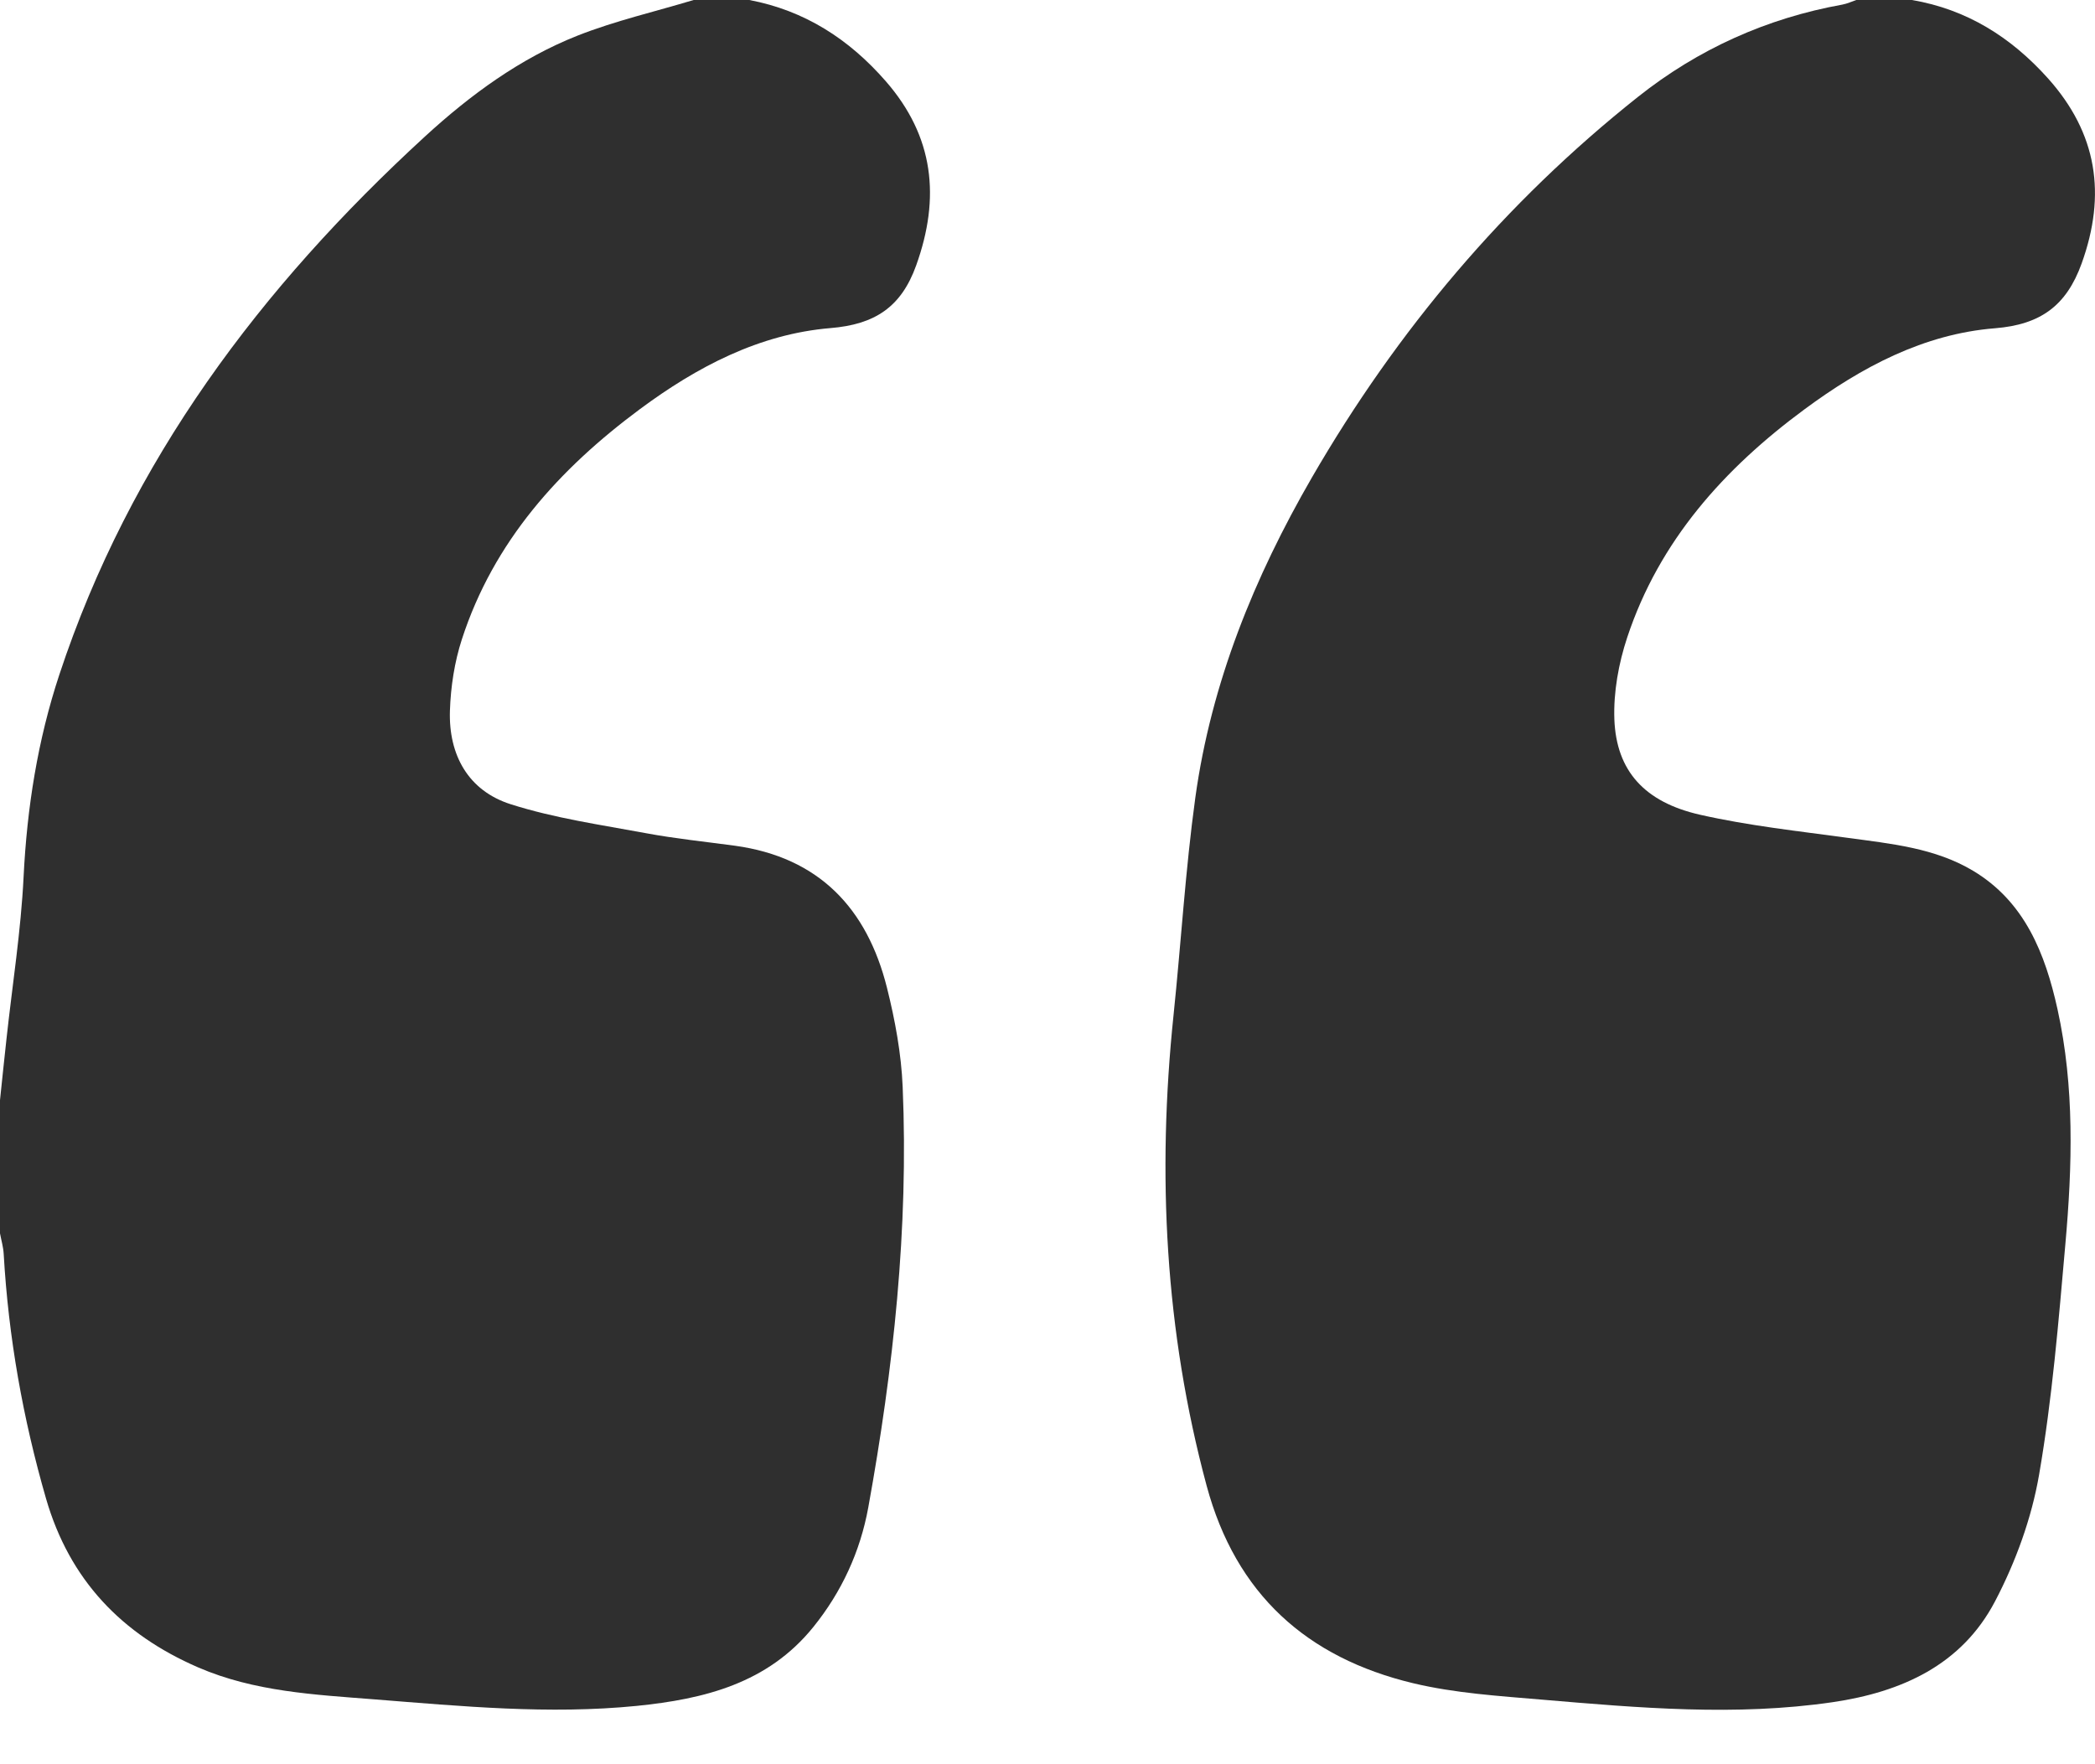
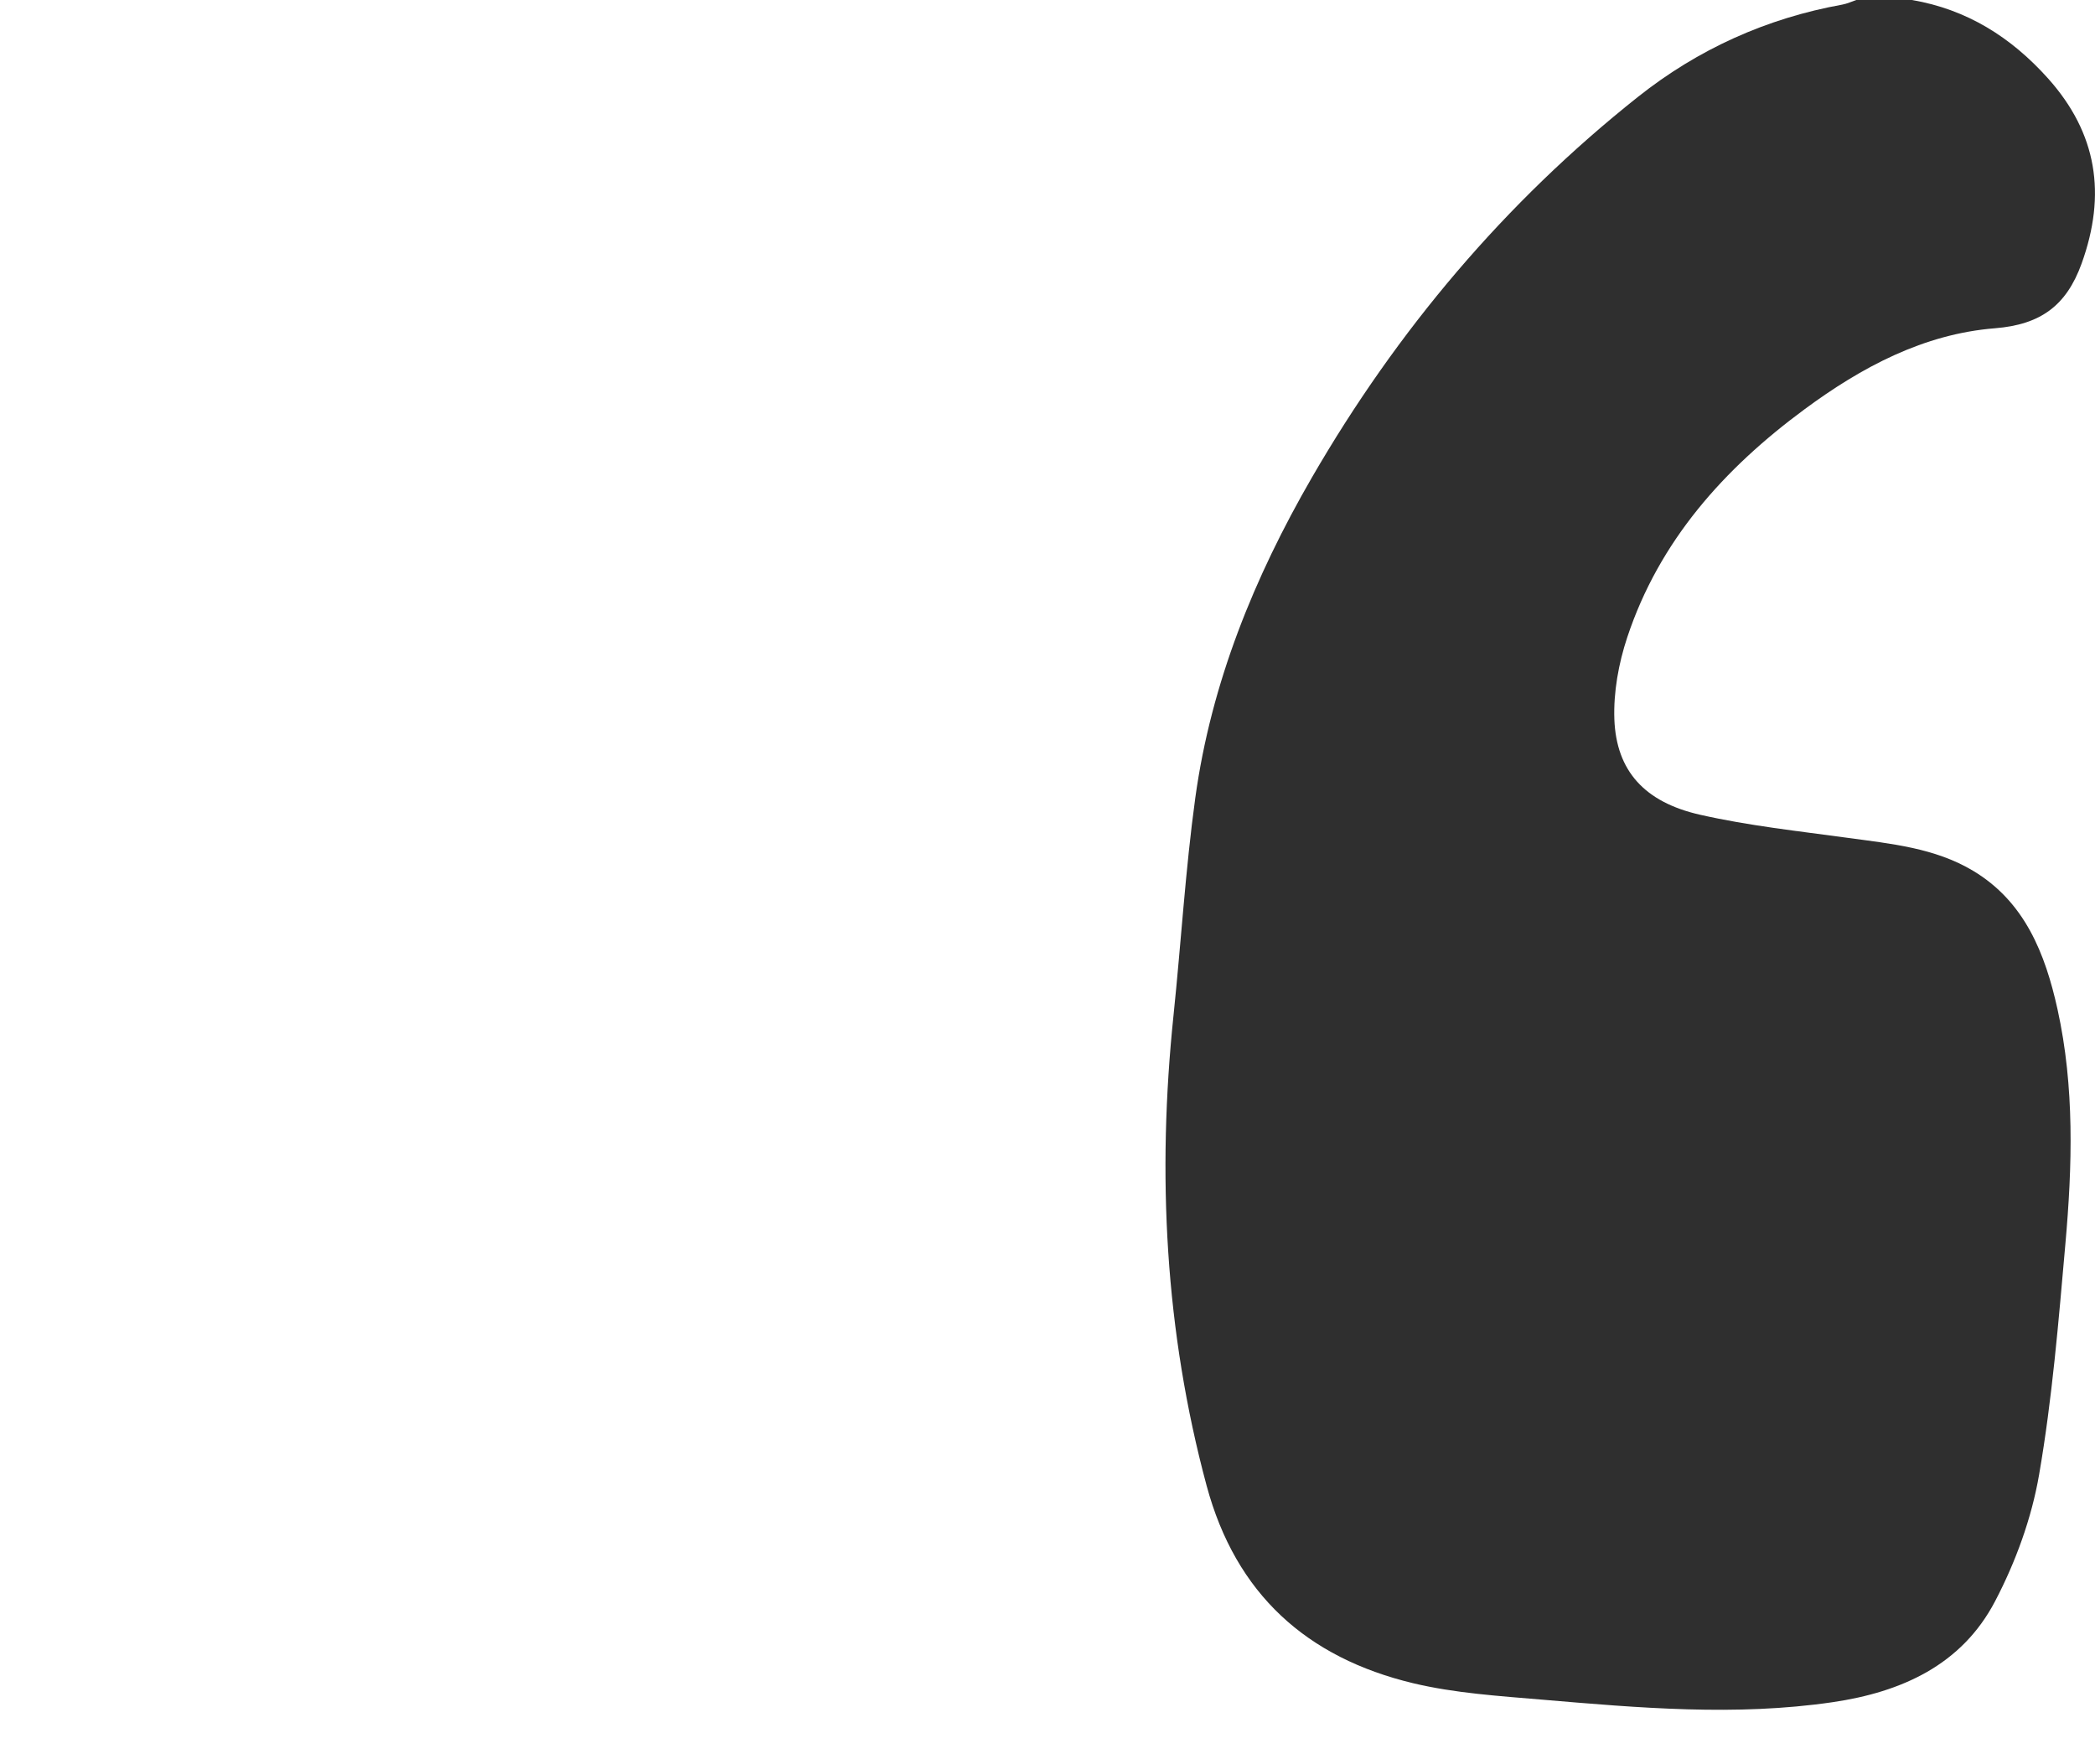
<svg xmlns="http://www.w3.org/2000/svg" width="38" height="32" viewBox="0 0 38 32" fill="none">
  <path d="M34.679 0C35.676 0.17 36.477 0.674 37.147 1.421C38.04 2.419 38.21 3.526 37.757 4.781C37.48 5.547 37.01 5.888 36.187 5.954C34.892 6.057 33.765 6.66 32.731 7.424C31.274 8.499 30.096 9.809 29.515 11.562C29.359 12.033 29.264 12.556 29.282 13.049C29.318 13.98 29.826 14.549 30.836 14.778C31.715 14.977 32.619 15.075 33.514 15.197C34.297 15.304 35.093 15.379 35.786 15.793C36.727 16.355 37.097 17.298 37.32 18.306C37.631 19.717 37.589 21.148 37.462 22.572C37.339 23.968 37.224 25.37 36.986 26.748C36.85 27.538 36.561 28.331 36.188 29.043C35.583 30.2 34.493 30.691 33.24 30.875C31.481 31.132 29.726 30.978 27.973 30.829C27.188 30.762 26.39 30.712 25.629 30.53C23.708 30.069 22.417 28.919 21.886 26.947C21.13 24.138 20.986 21.295 21.286 18.414C21.423 17.1 21.501 15.778 21.681 14.47C21.969 12.386 22.75 10.47 23.797 8.659C25.341 5.992 27.296 3.674 29.708 1.759C30.798 0.893 32.042 0.331 33.419 0.083C33.505 0.067 33.587 0.028 33.67 0C34.006 0 34.343 0 34.679 0Z" fill="#2F2F2F" />
-   <path d="M13.591 0C14.595 0.19 15.402 0.71 16.068 1.475C16.941 2.477 17.06 3.584 16.618 4.814C16.345 5.575 15.864 5.885 15.064 5.951C13.769 6.059 12.639 6.656 11.607 7.421C10.143 8.507 8.954 9.821 8.378 11.595C8.244 12.007 8.175 12.457 8.161 12.891C8.135 13.695 8.495 14.344 9.265 14.588C10.058 14.841 10.895 14.96 11.718 15.113C12.251 15.212 12.793 15.267 13.33 15.34C14.852 15.549 15.726 16.473 16.088 17.915C16.235 18.503 16.348 19.112 16.373 19.715C16.482 22.282 16.206 24.824 15.749 27.344C15.604 28.141 15.267 28.875 14.751 29.513C13.925 30.534 12.777 30.818 11.55 30.942C9.955 31.101 8.37 30.948 6.784 30.823C5.701 30.738 4.613 30.684 3.595 30.244C2.209 29.644 1.262 28.658 0.835 27.182C0.416 25.73 0.153 24.253 0.067 22.744C0.06 22.619 0.023 22.495 0 22.371C0 21.565 0 20.76 0 19.955C0.039 19.583 0.077 19.212 0.118 18.841C0.224 17.862 0.38 16.885 0.428 15.903C0.49 14.649 0.683 13.427 1.076 12.238C2.36 8.353 4.732 5.207 7.708 2.476C8.535 1.718 9.435 1.058 10.479 0.645C11.159 0.377 11.879 0.212 12.581 0C12.917 0 13.254 0 13.59 0H13.591Z" fill="#2F2F2F" />
</svg>